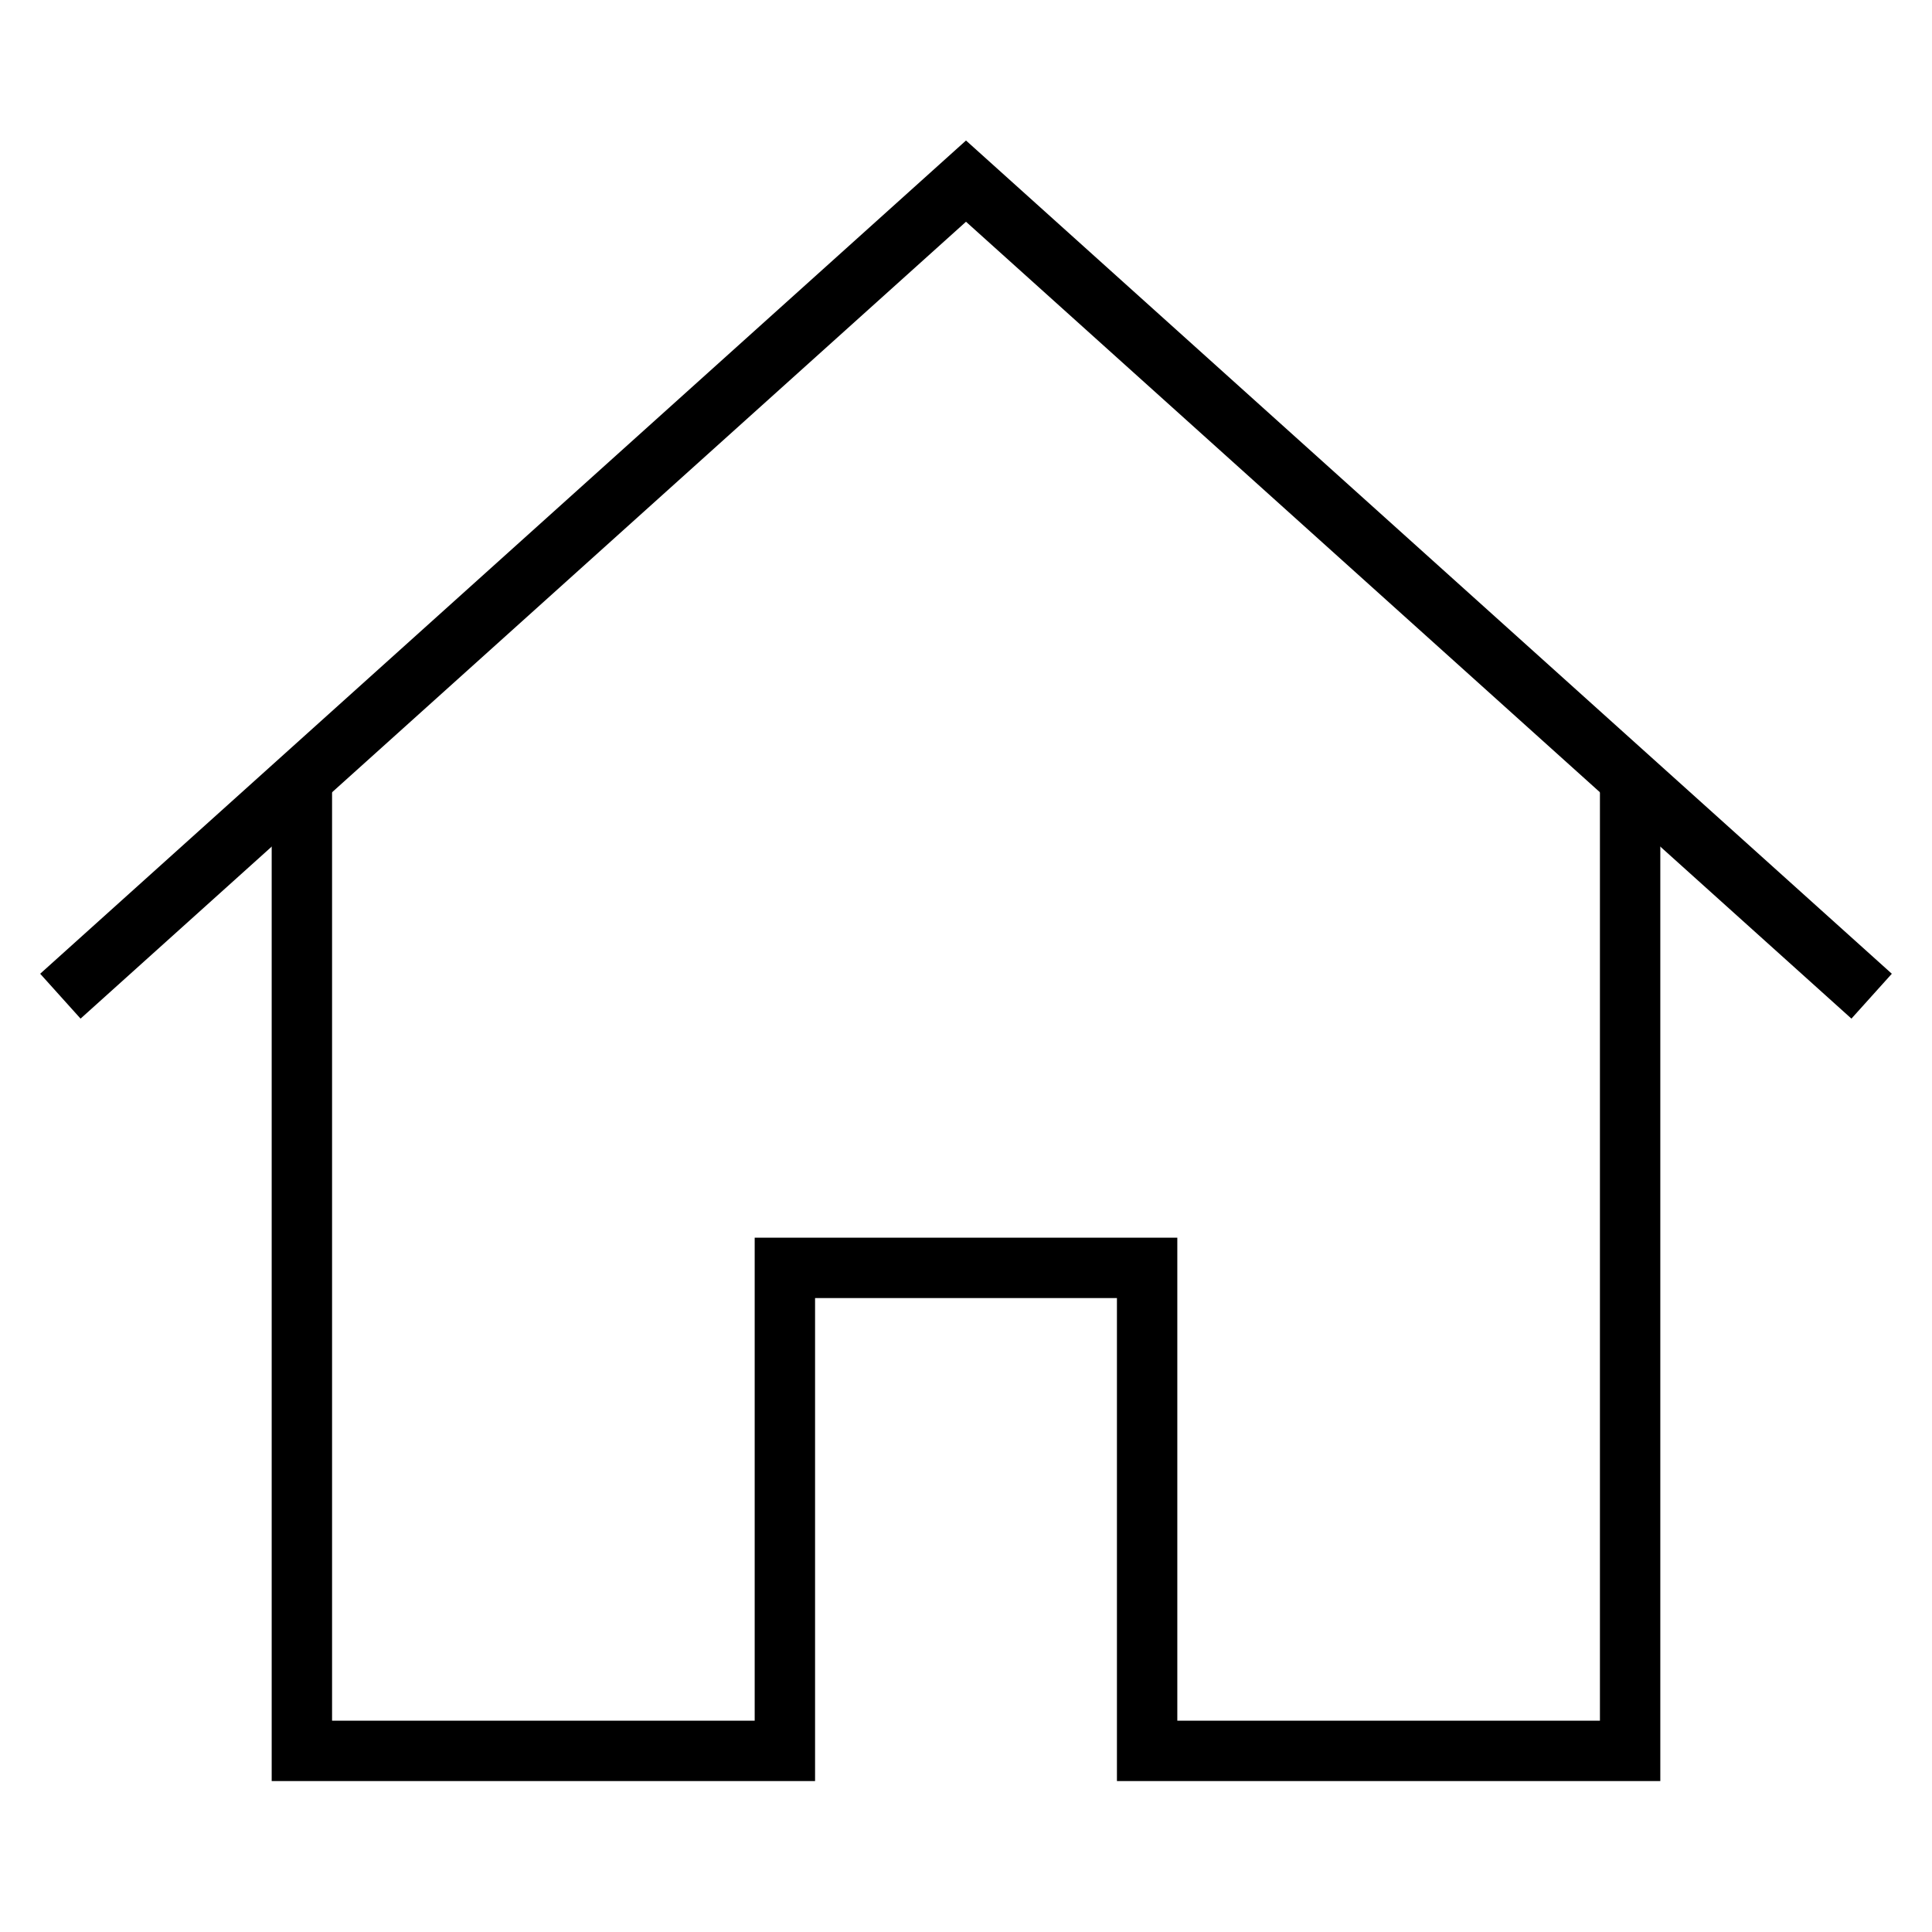
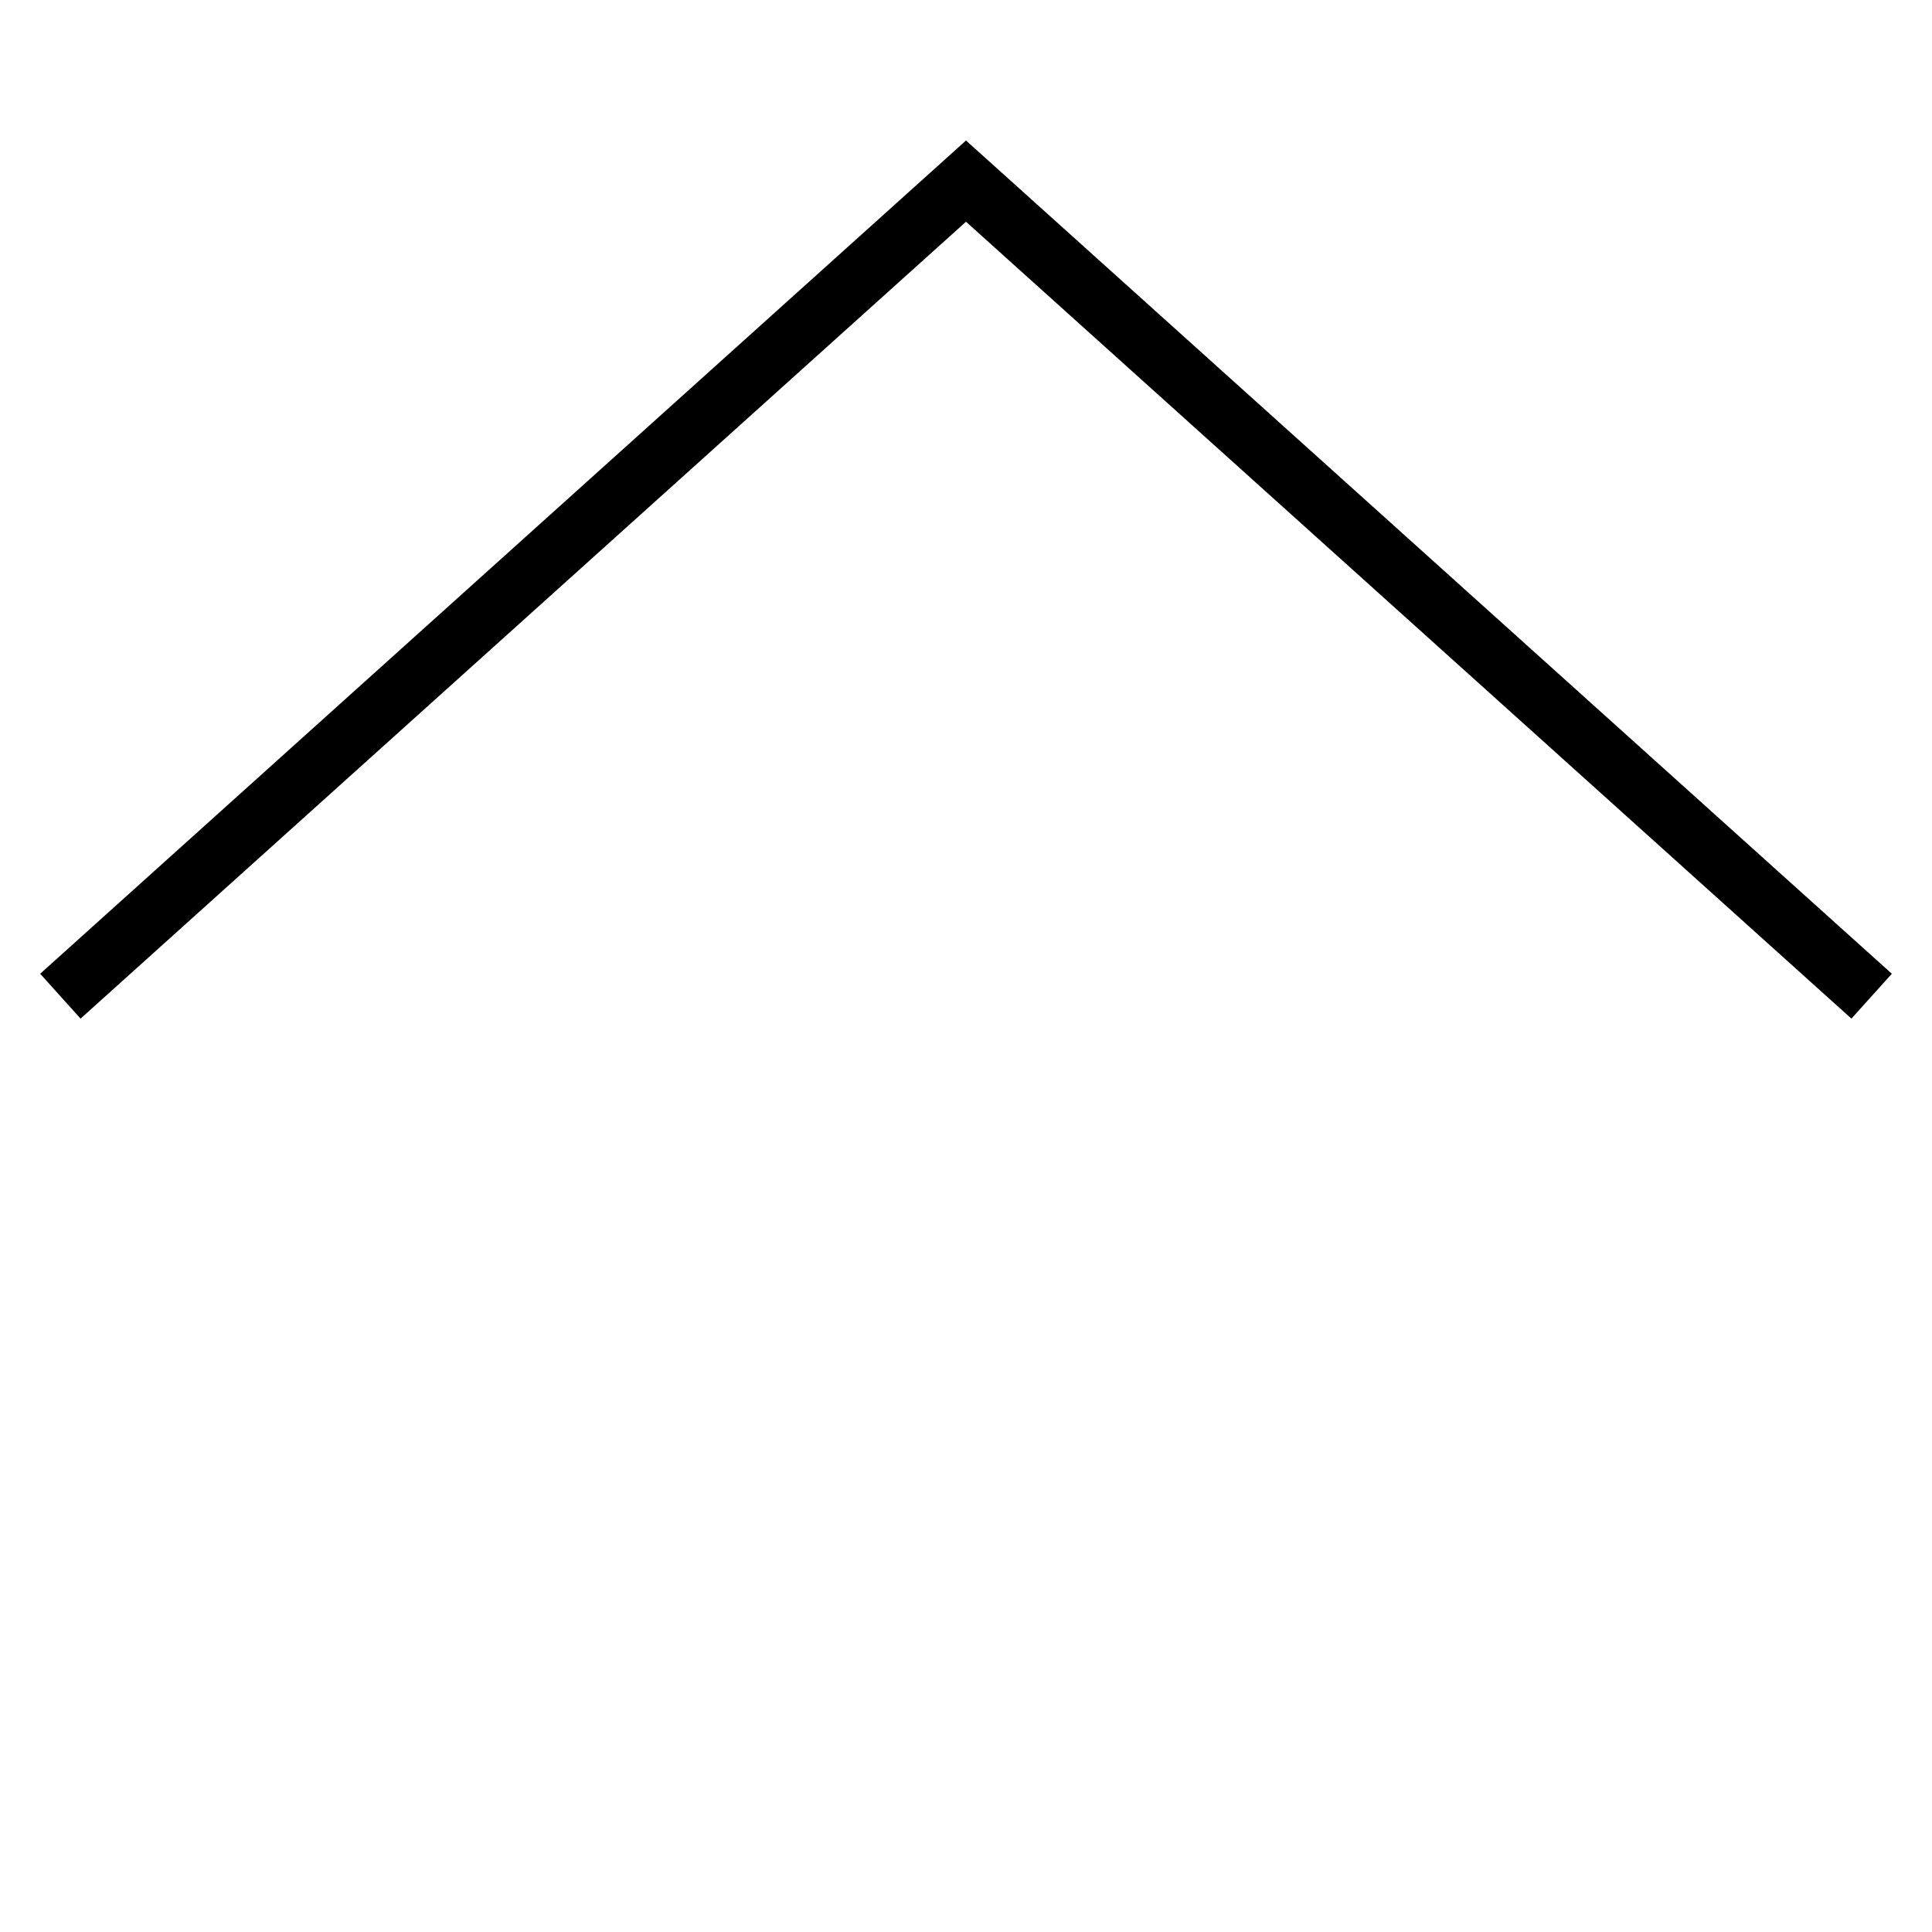
<svg xmlns="http://www.w3.org/2000/svg" width="32" height="32" viewBox="0 0 32 32" fill="none">
  <g stroke="black" stroke-miterlimit="10">
-     <path d="M5 12.9V29H13V21H19V29H27V12.9" />
    <path d="M1 16.5L16 3L31 16.5" />
  </g>
</svg>